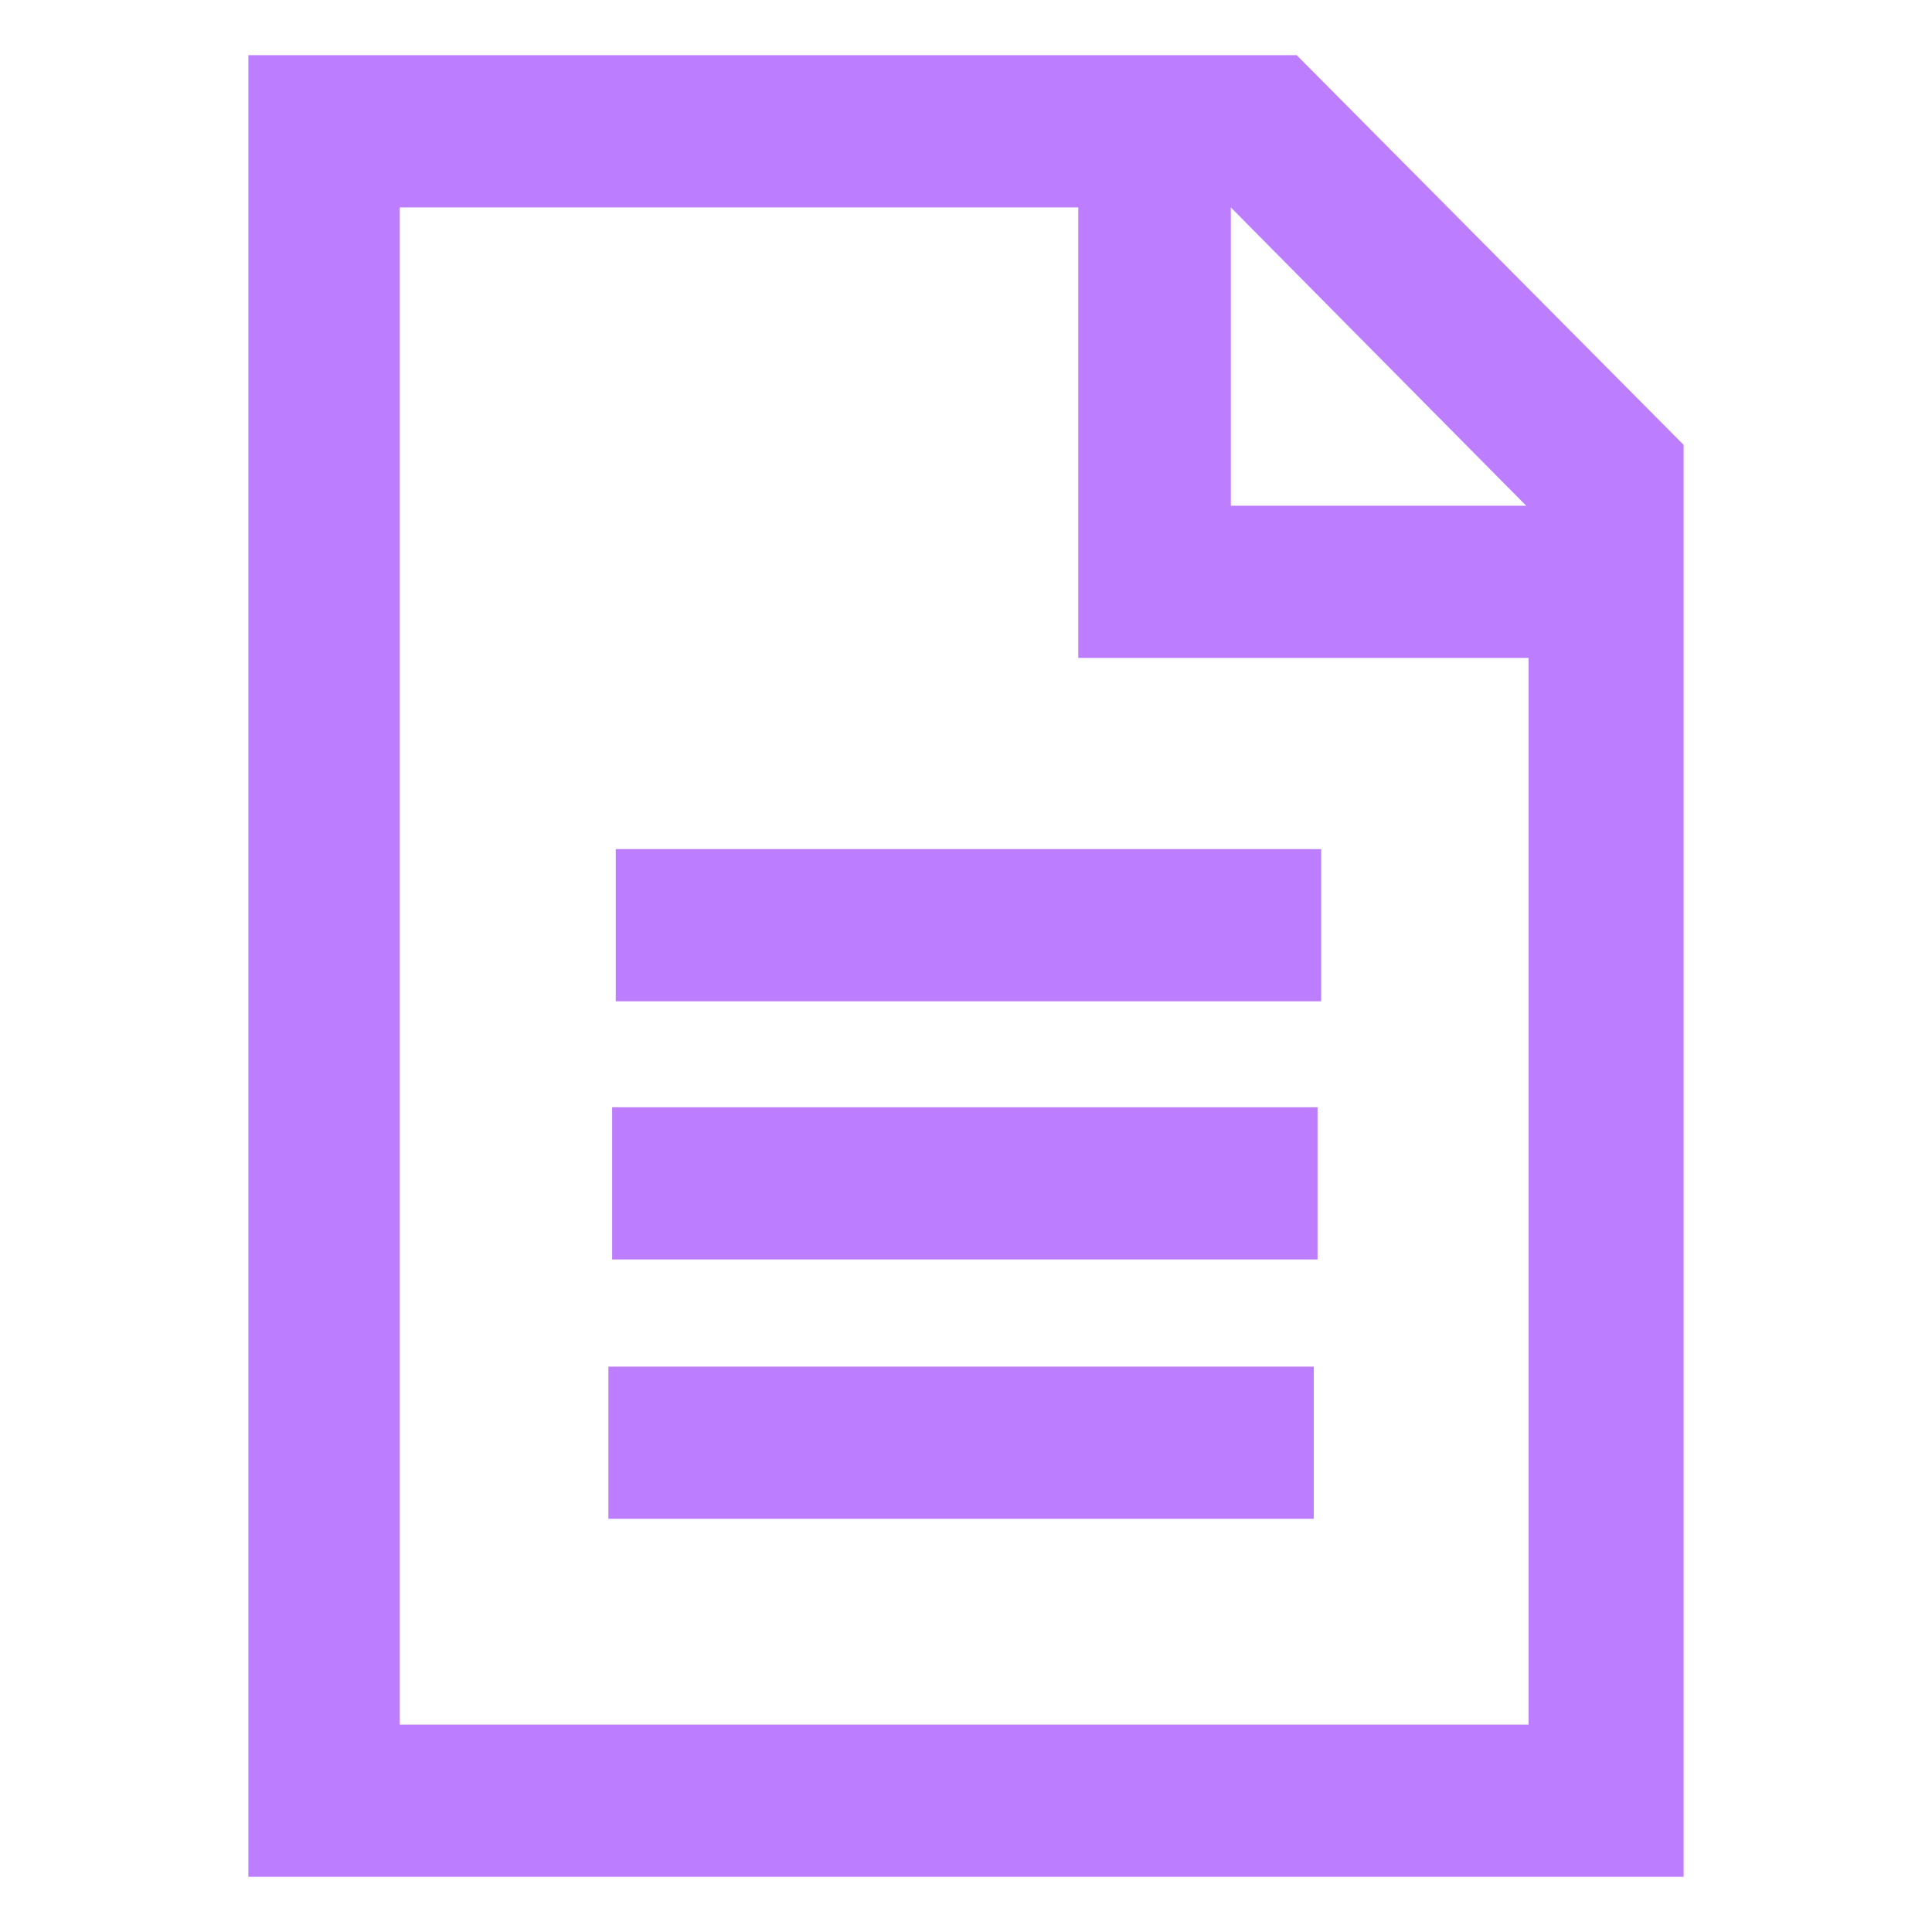
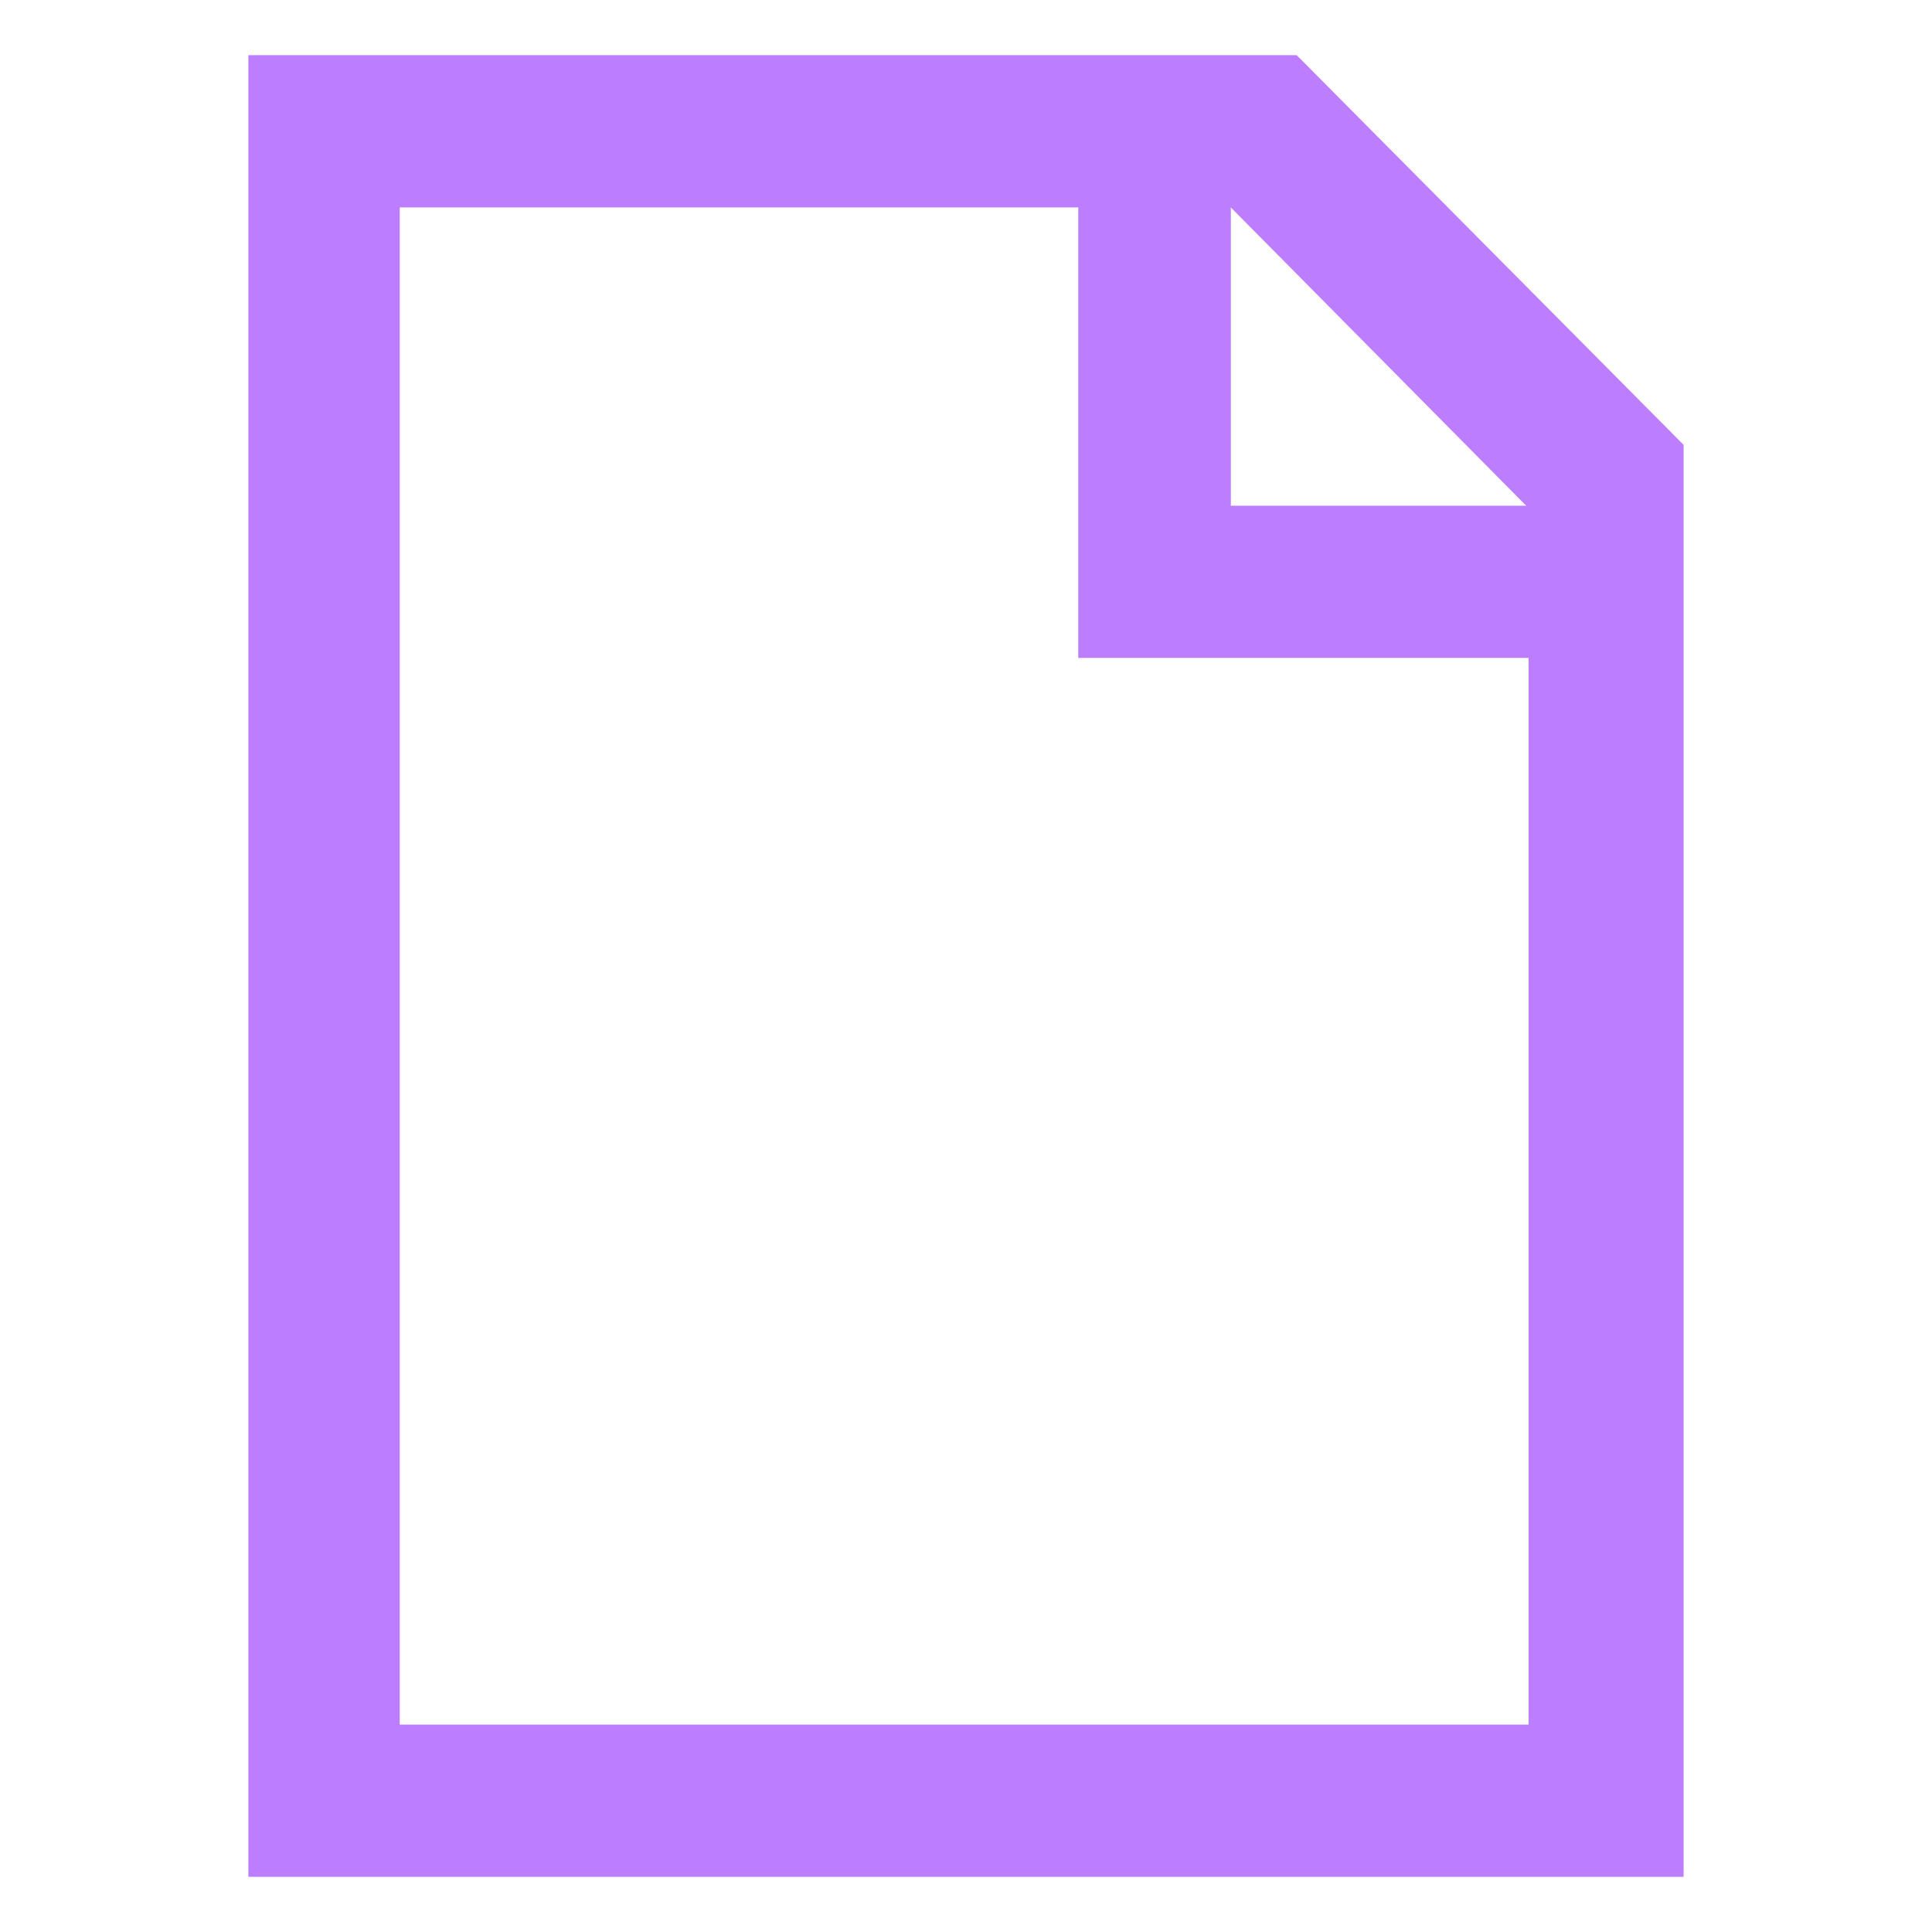
<svg xmlns="http://www.w3.org/2000/svg" width="70" height="70" viewBox="0 0 70 70" fill="none">
  <path d="M60.956 68H9V2H46.983L61 16.118V68H60.956ZM14.483 62.485H55.384V18.412L44.595 7.515H14.483V62.485Z" fill="#BD7DFF" />
  <path d="M58.17 23.838H39.068V4.735H44.595V18.324H58.17V23.838Z" fill="#BD7DFF" />
-   <path d="M47.868 30.765H22.31V36.279H47.868V30.765Z" fill="#BD7DFF" />
-   <path d="M47.737 40.117H22.179V45.632H47.737V40.117Z" fill="#BD7DFF" />
-   <path d="M47.601 49.515H22.043V55.029H47.601V49.515Z" fill="#BD7DFF" />
</svg>